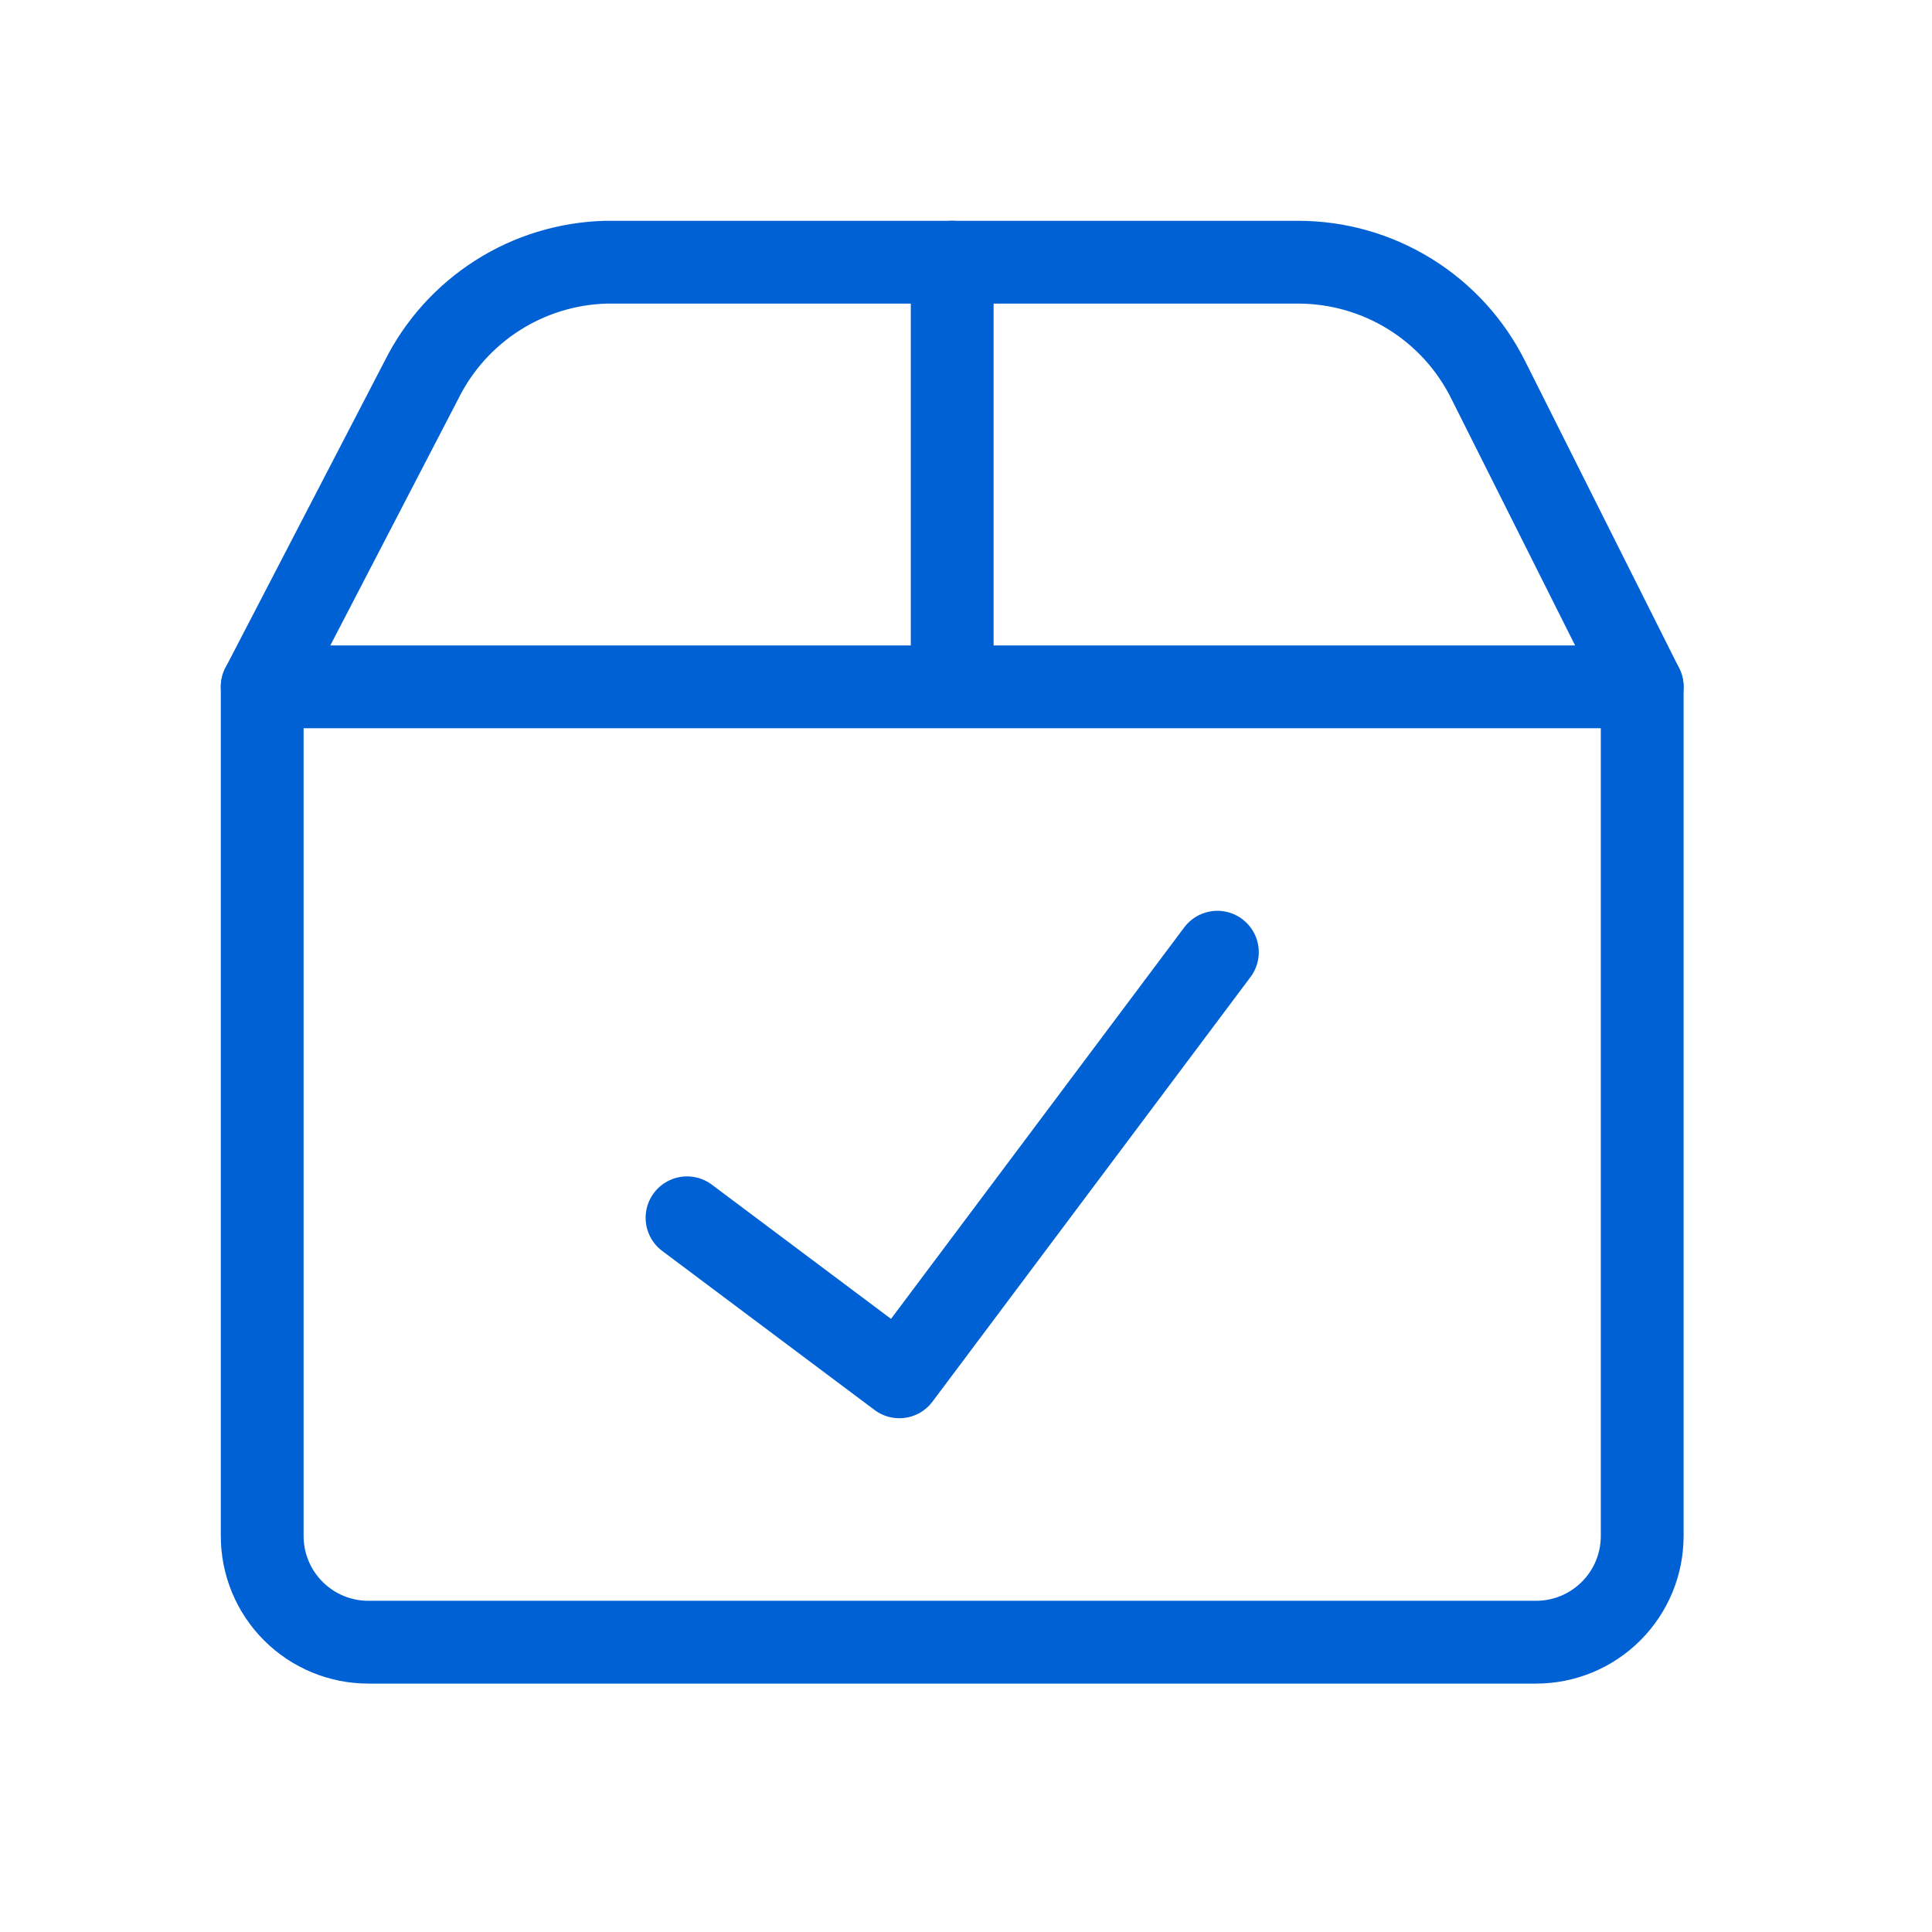
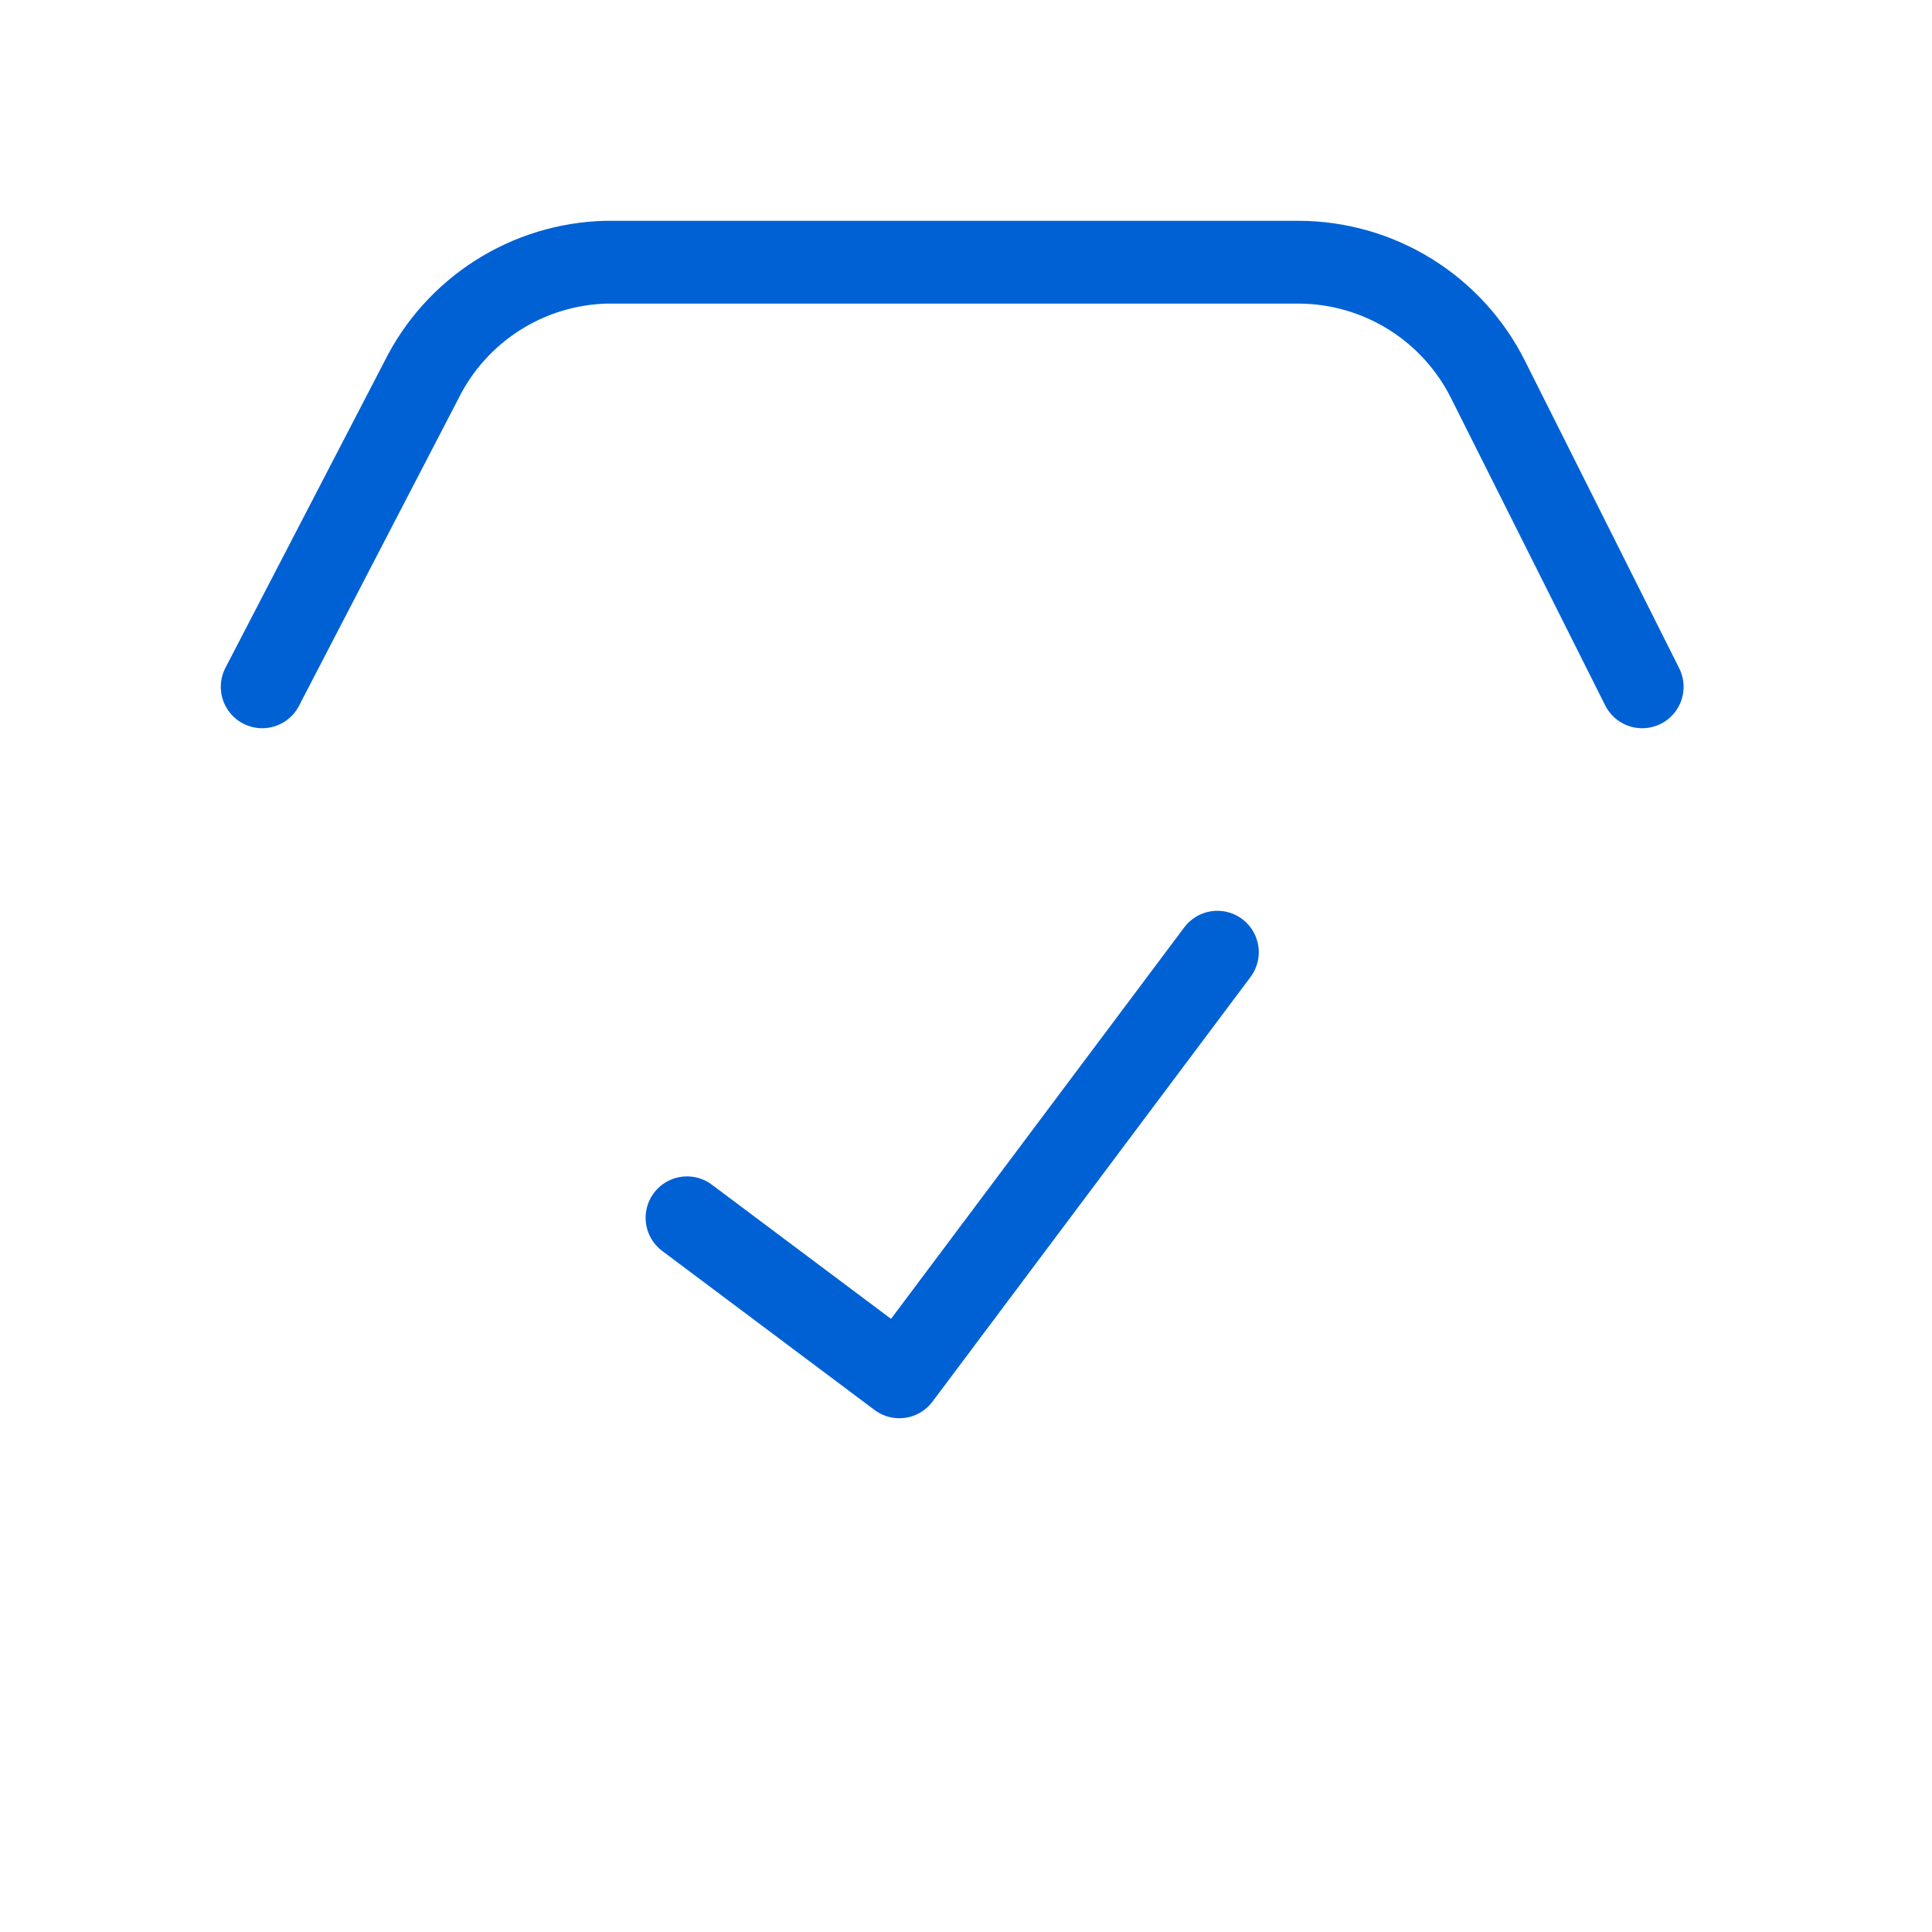
<svg xmlns="http://www.w3.org/2000/svg" width="70" height="70" viewBox="0 0 70 70" fill="none">
-   <path d="M34.5 9.5V24.885M9.5 24.885H59.5V55.654C59.5 56.674 59.095 57.652 58.373 58.373C57.652 59.095 56.674 59.5 55.654 59.5H13.346C12.326 59.5 11.348 59.095 10.627 58.373C9.905 57.652 9.5 56.674 9.5 55.654V24.885Z" stroke="#0061D5" stroke-width="3" stroke-linecap="round" stroke-linejoin="round" />
  <path d="M9.5 24.885L15.269 13.769C15.891 12.516 16.843 11.457 18.022 10.705C19.201 9.952 20.563 9.536 21.962 9.5H47.038C48.47 9.501 49.872 9.901 51.088 10.655C52.304 11.409 53.286 12.488 53.923 13.769L59.5 24.885M44.108 34.5L32.585 49.885L24.892 44.123" stroke="#0061D5" stroke-width="3" stroke-linecap="round" stroke-linejoin="round" />
</svg>